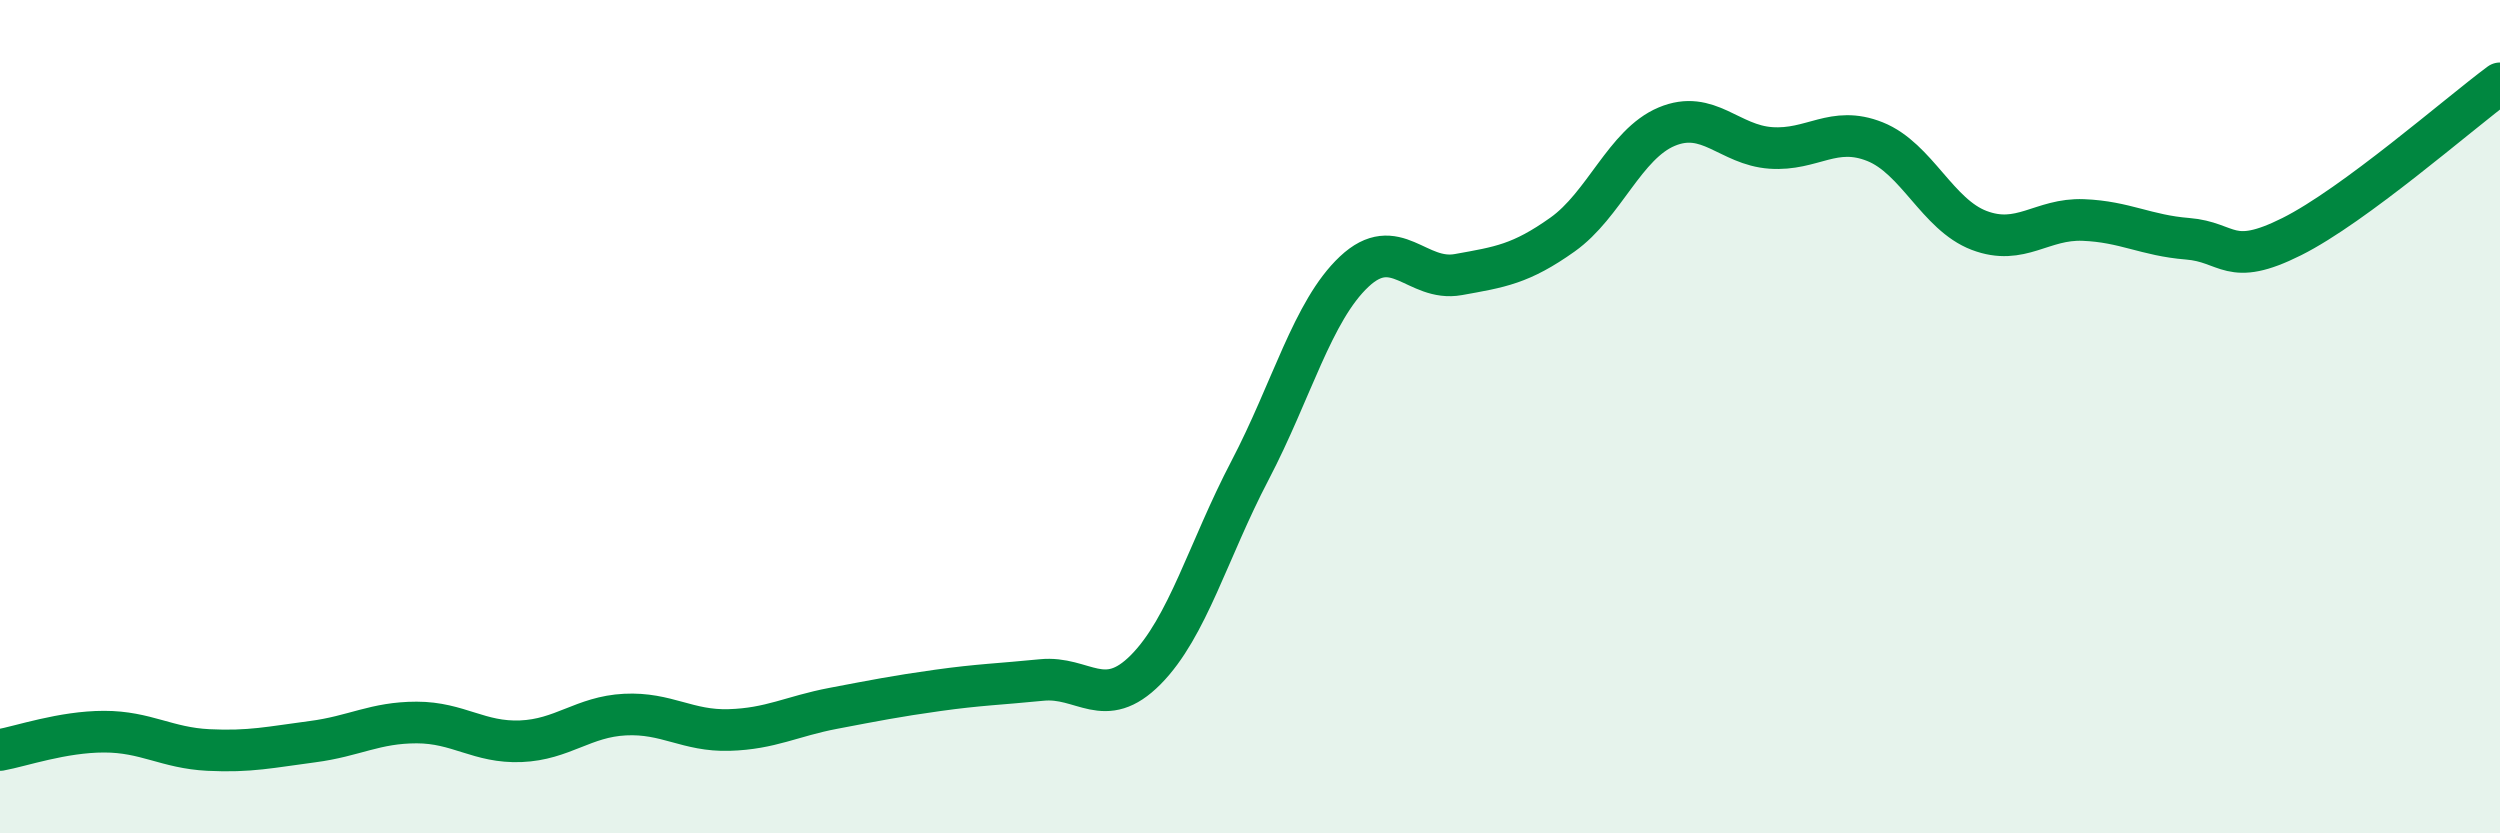
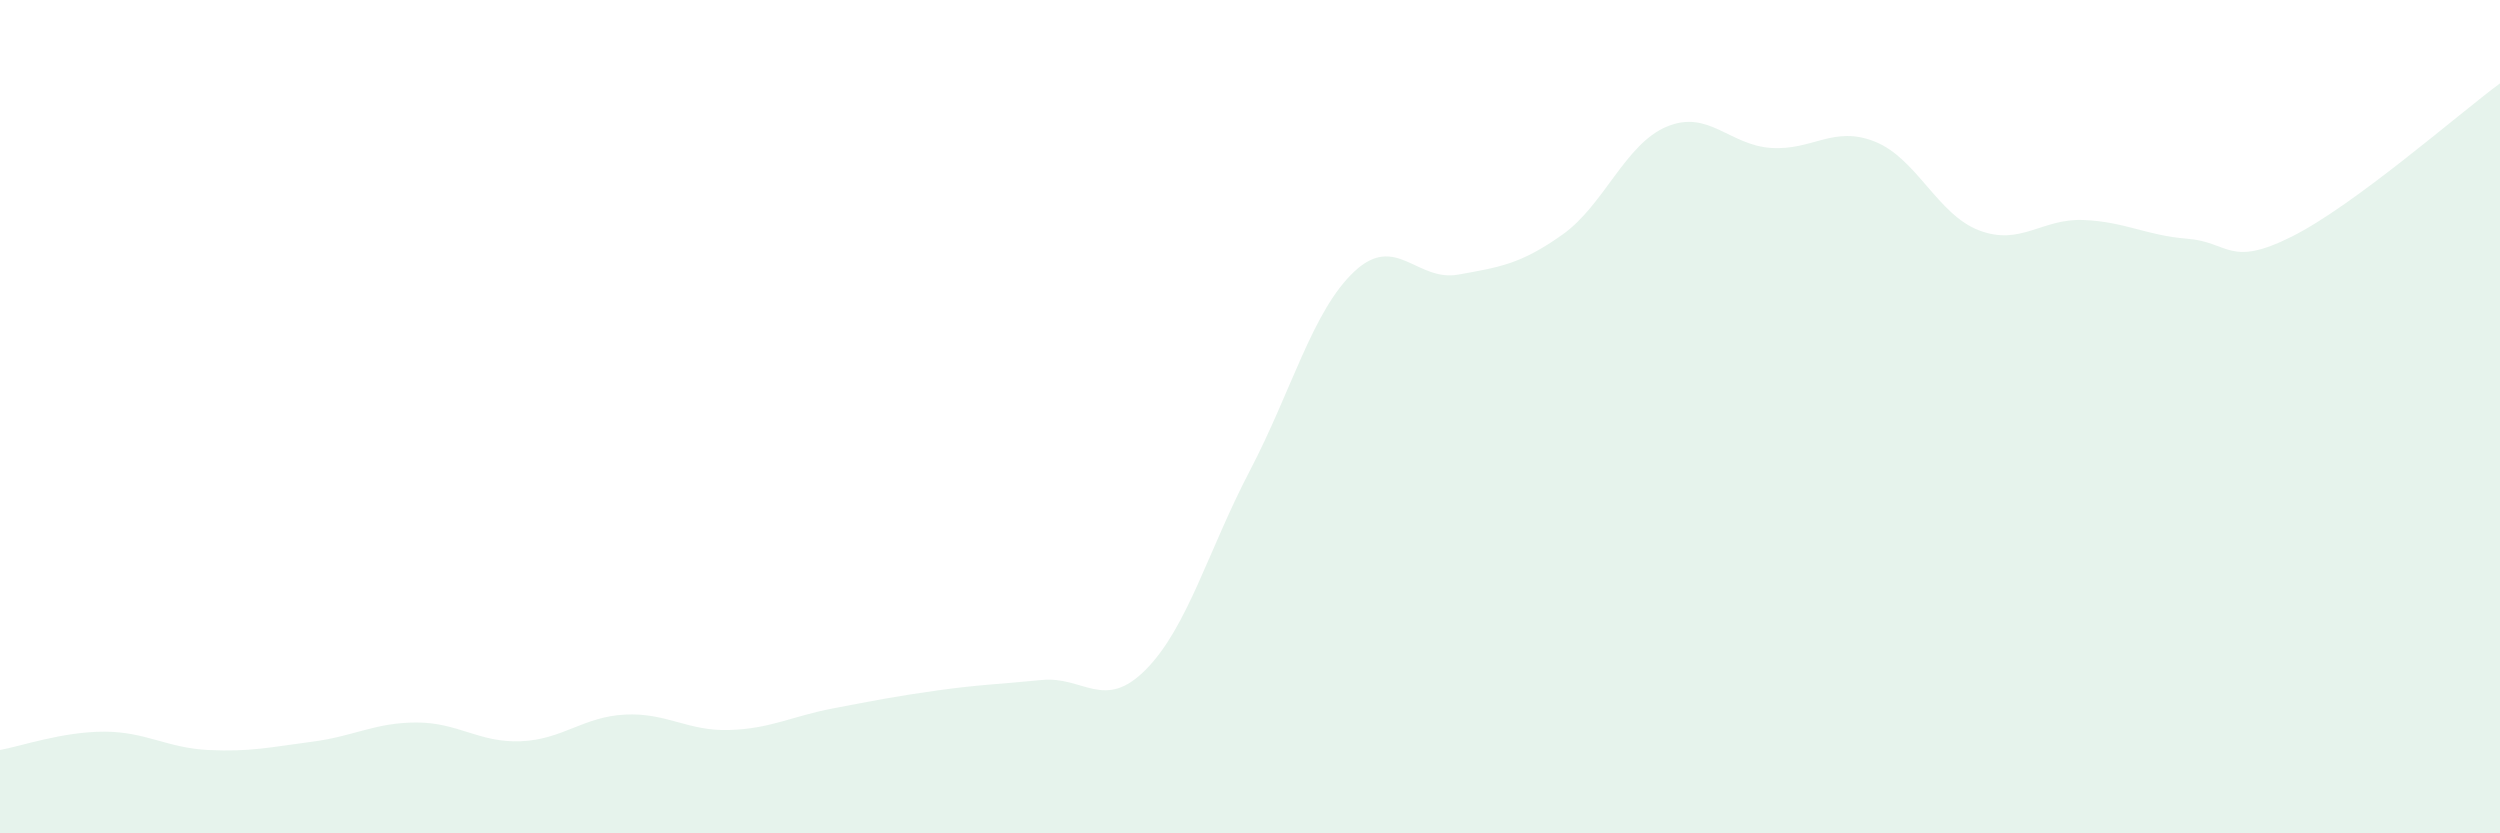
<svg xmlns="http://www.w3.org/2000/svg" width="60" height="20" viewBox="0 0 60 20">
  <path d="M 0,18 C 0.5,17.91 1.5,17.56 2.5,17.56 C 3.5,17.56 4,17.95 5,18 C 6,18.05 6.5,17.93 7.5,17.8 C 8.5,17.67 9,17.34 10,17.34 C 11,17.34 11.5,17.83 12.5,17.79 C 13.5,17.75 14,17.2 15,17.15 C 16,17.1 16.5,17.55 17.5,17.52 C 18.5,17.49 19,17.19 20,17 C 21,16.81 21.5,16.71 22.5,16.57 C 23.5,16.43 24,16.42 25,16.32 C 26,16.22 26.5,17.08 27.5,16.07 C 28.5,15.06 29,13.2 30,11.29 C 31,9.38 31.5,7.46 32.5,6.52 C 33.5,5.58 34,6.77 35,6.59 C 36,6.41 36.5,6.34 37.5,5.63 C 38.5,4.92 39,3.46 40,3.04 C 41,2.62 41.5,3.48 42.5,3.55 C 43.5,3.62 44,3 45,3.4 C 46,3.8 46.5,5.15 47.5,5.53 C 48.5,5.91 49,5.24 50,5.28 C 51,5.32 51.5,5.65 52.5,5.73 C 53.5,5.81 53.5,6.43 55,5.68 C 56.5,4.93 59,2.74 60,2L60 20L0 20Z" fill="#008740" opacity="0.1" stroke-linecap="round" stroke-linejoin="round" />
-   <path d="M 0,18 C 0.5,17.91 1.5,17.56 2.5,17.56 C 3.5,17.56 4,17.95 5,18 C 6,18.05 6.5,17.93 7.5,17.8 C 8.5,17.67 9,17.34 10,17.34 C 11,17.34 11.5,17.83 12.5,17.79 C 13.5,17.75 14,17.2 15,17.15 C 16,17.1 16.5,17.55 17.5,17.52 C 18.5,17.49 19,17.19 20,17 C 21,16.81 21.5,16.71 22.5,16.57 C 23.5,16.43 24,16.42 25,16.32 C 26,16.22 26.5,17.08 27.5,16.07 C 28.5,15.06 29,13.2 30,11.29 C 31,9.38 31.5,7.46 32.5,6.52 C 33.5,5.58 34,6.77 35,6.59 C 36,6.41 36.5,6.34 37.5,5.63 C 38.5,4.92 39,3.46 40,3.04 C 41,2.62 41.5,3.48 42.5,3.55 C 43.5,3.62 44,3 45,3.4 C 46,3.8 46.5,5.15 47.5,5.53 C 48.5,5.91 49,5.24 50,5.28 C 51,5.32 51.5,5.65 52.5,5.73 C 53.5,5.81 53.5,6.43 55,5.68 C 56.5,4.93 59,2.74 60,2" stroke="#008740" stroke-width="1" fill="none" stroke-linecap="round" stroke-linejoin="round" />
</svg>